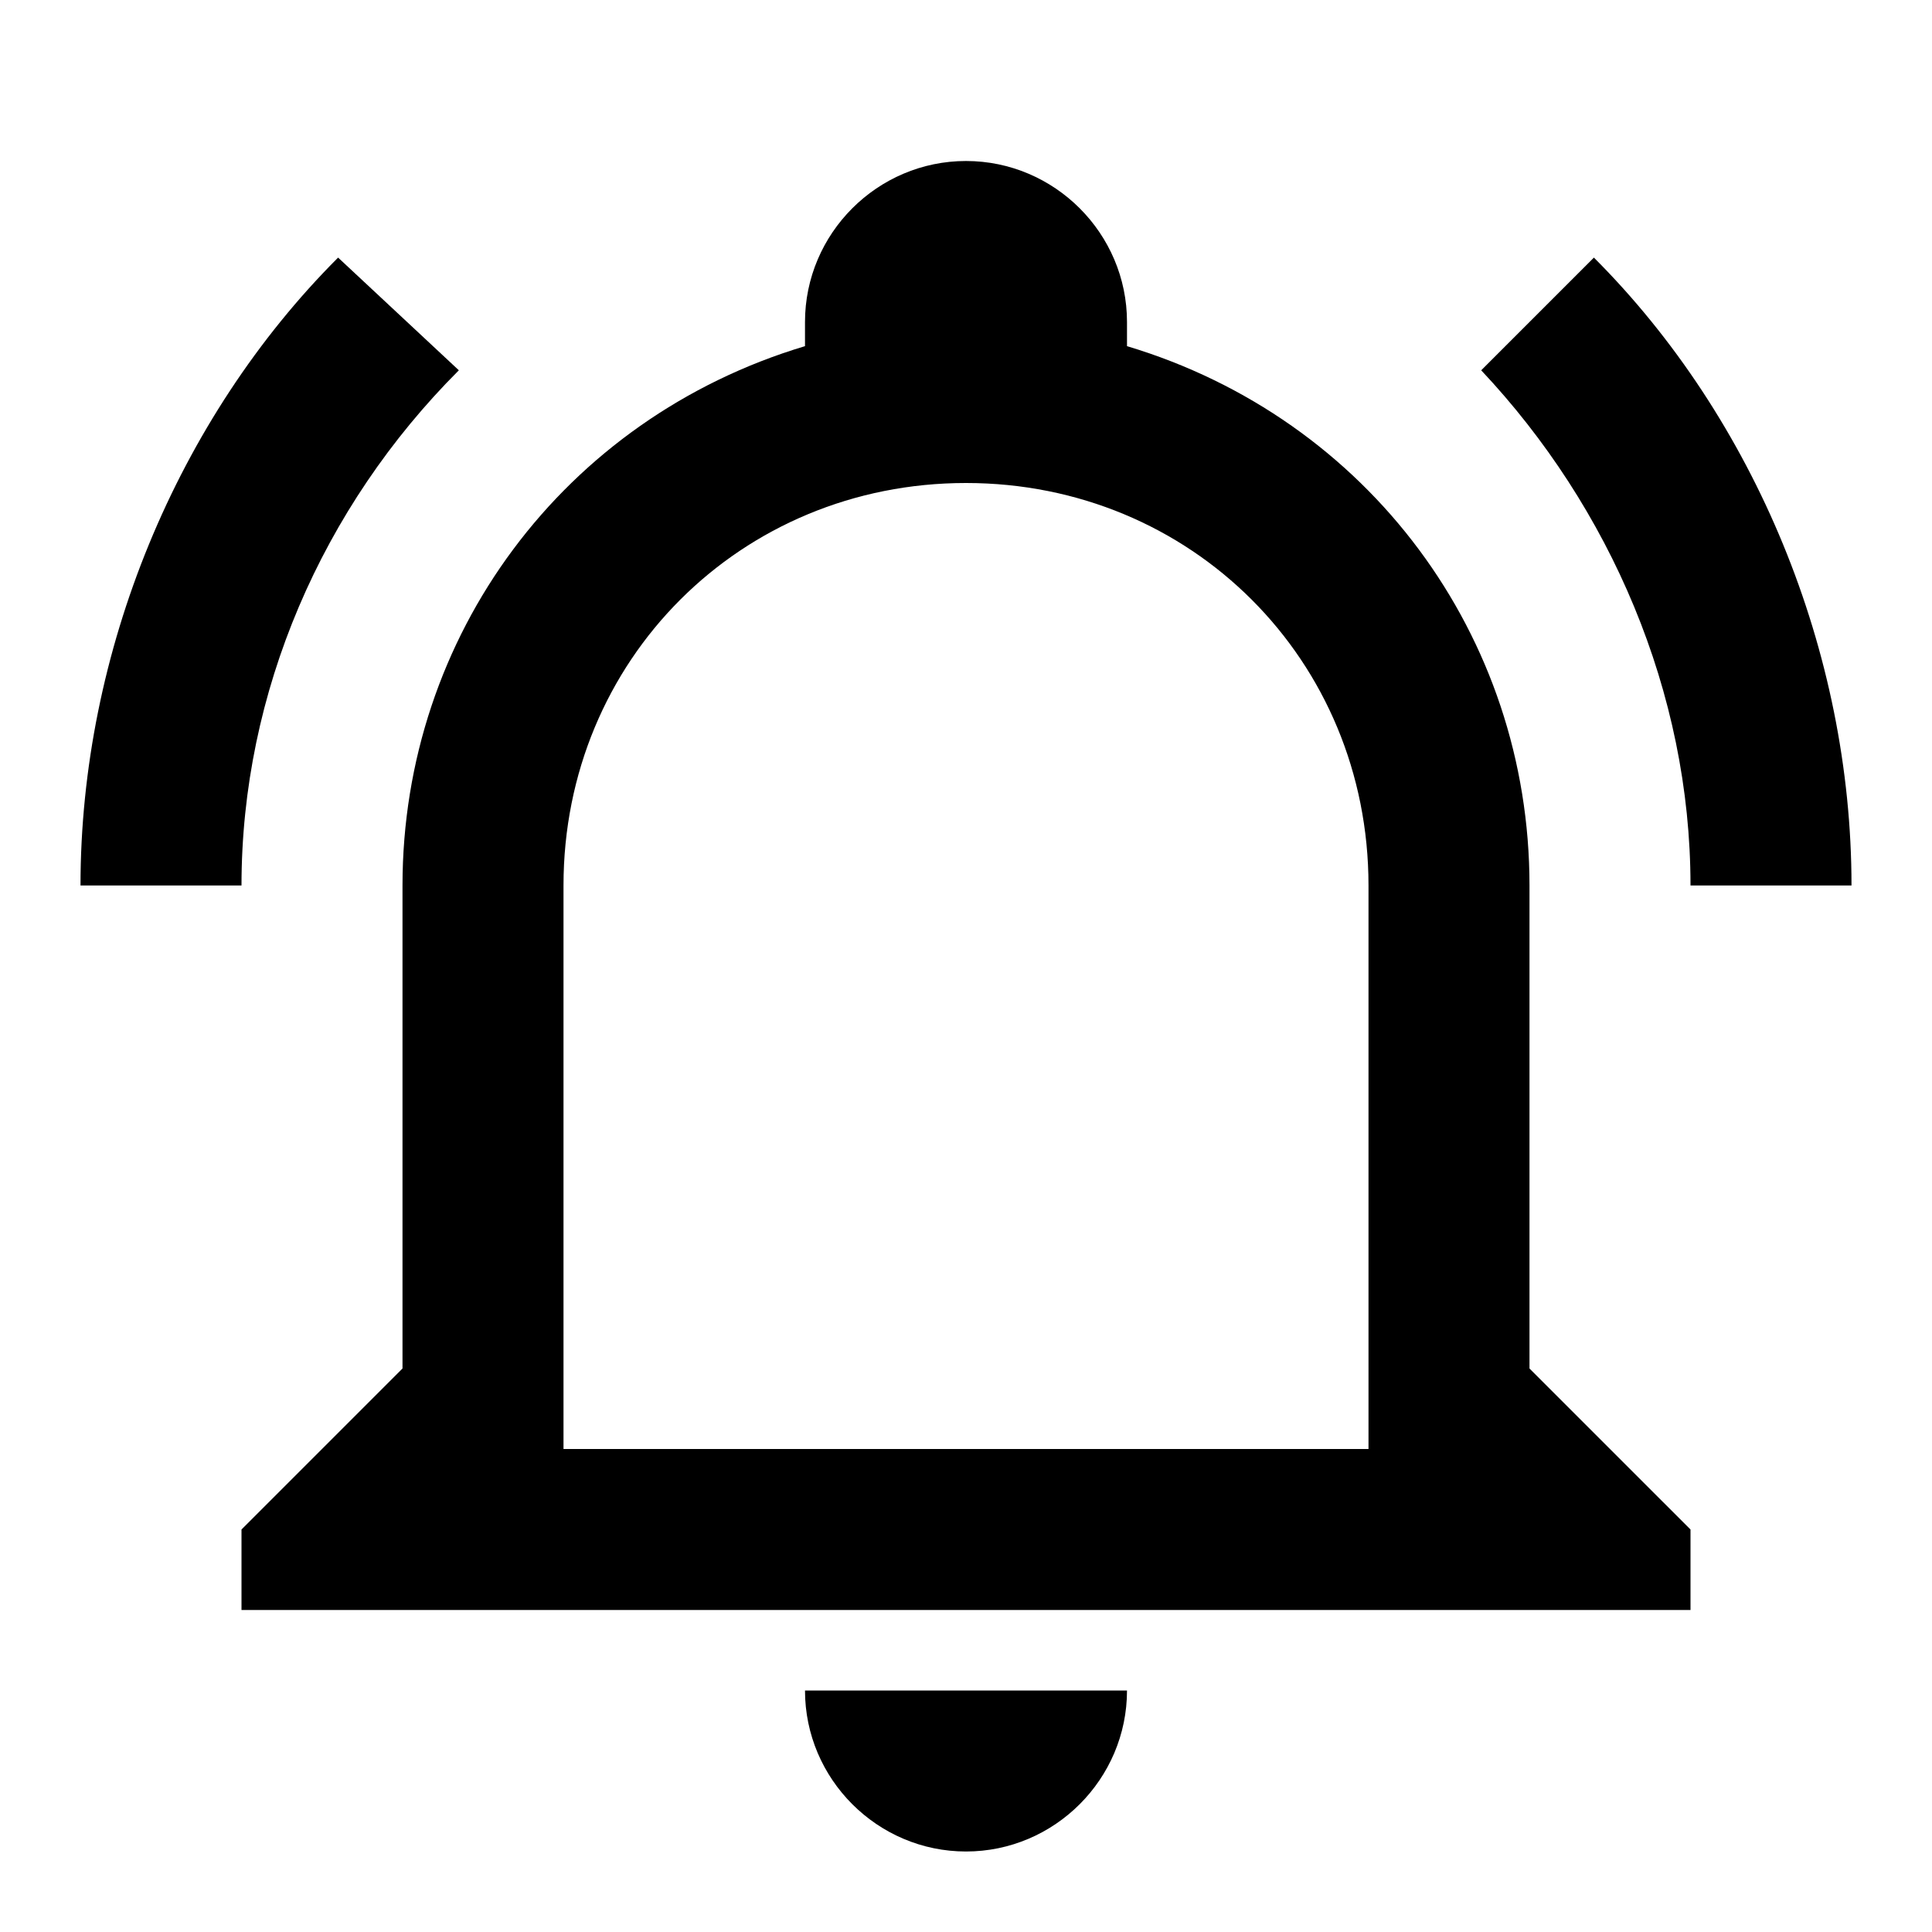
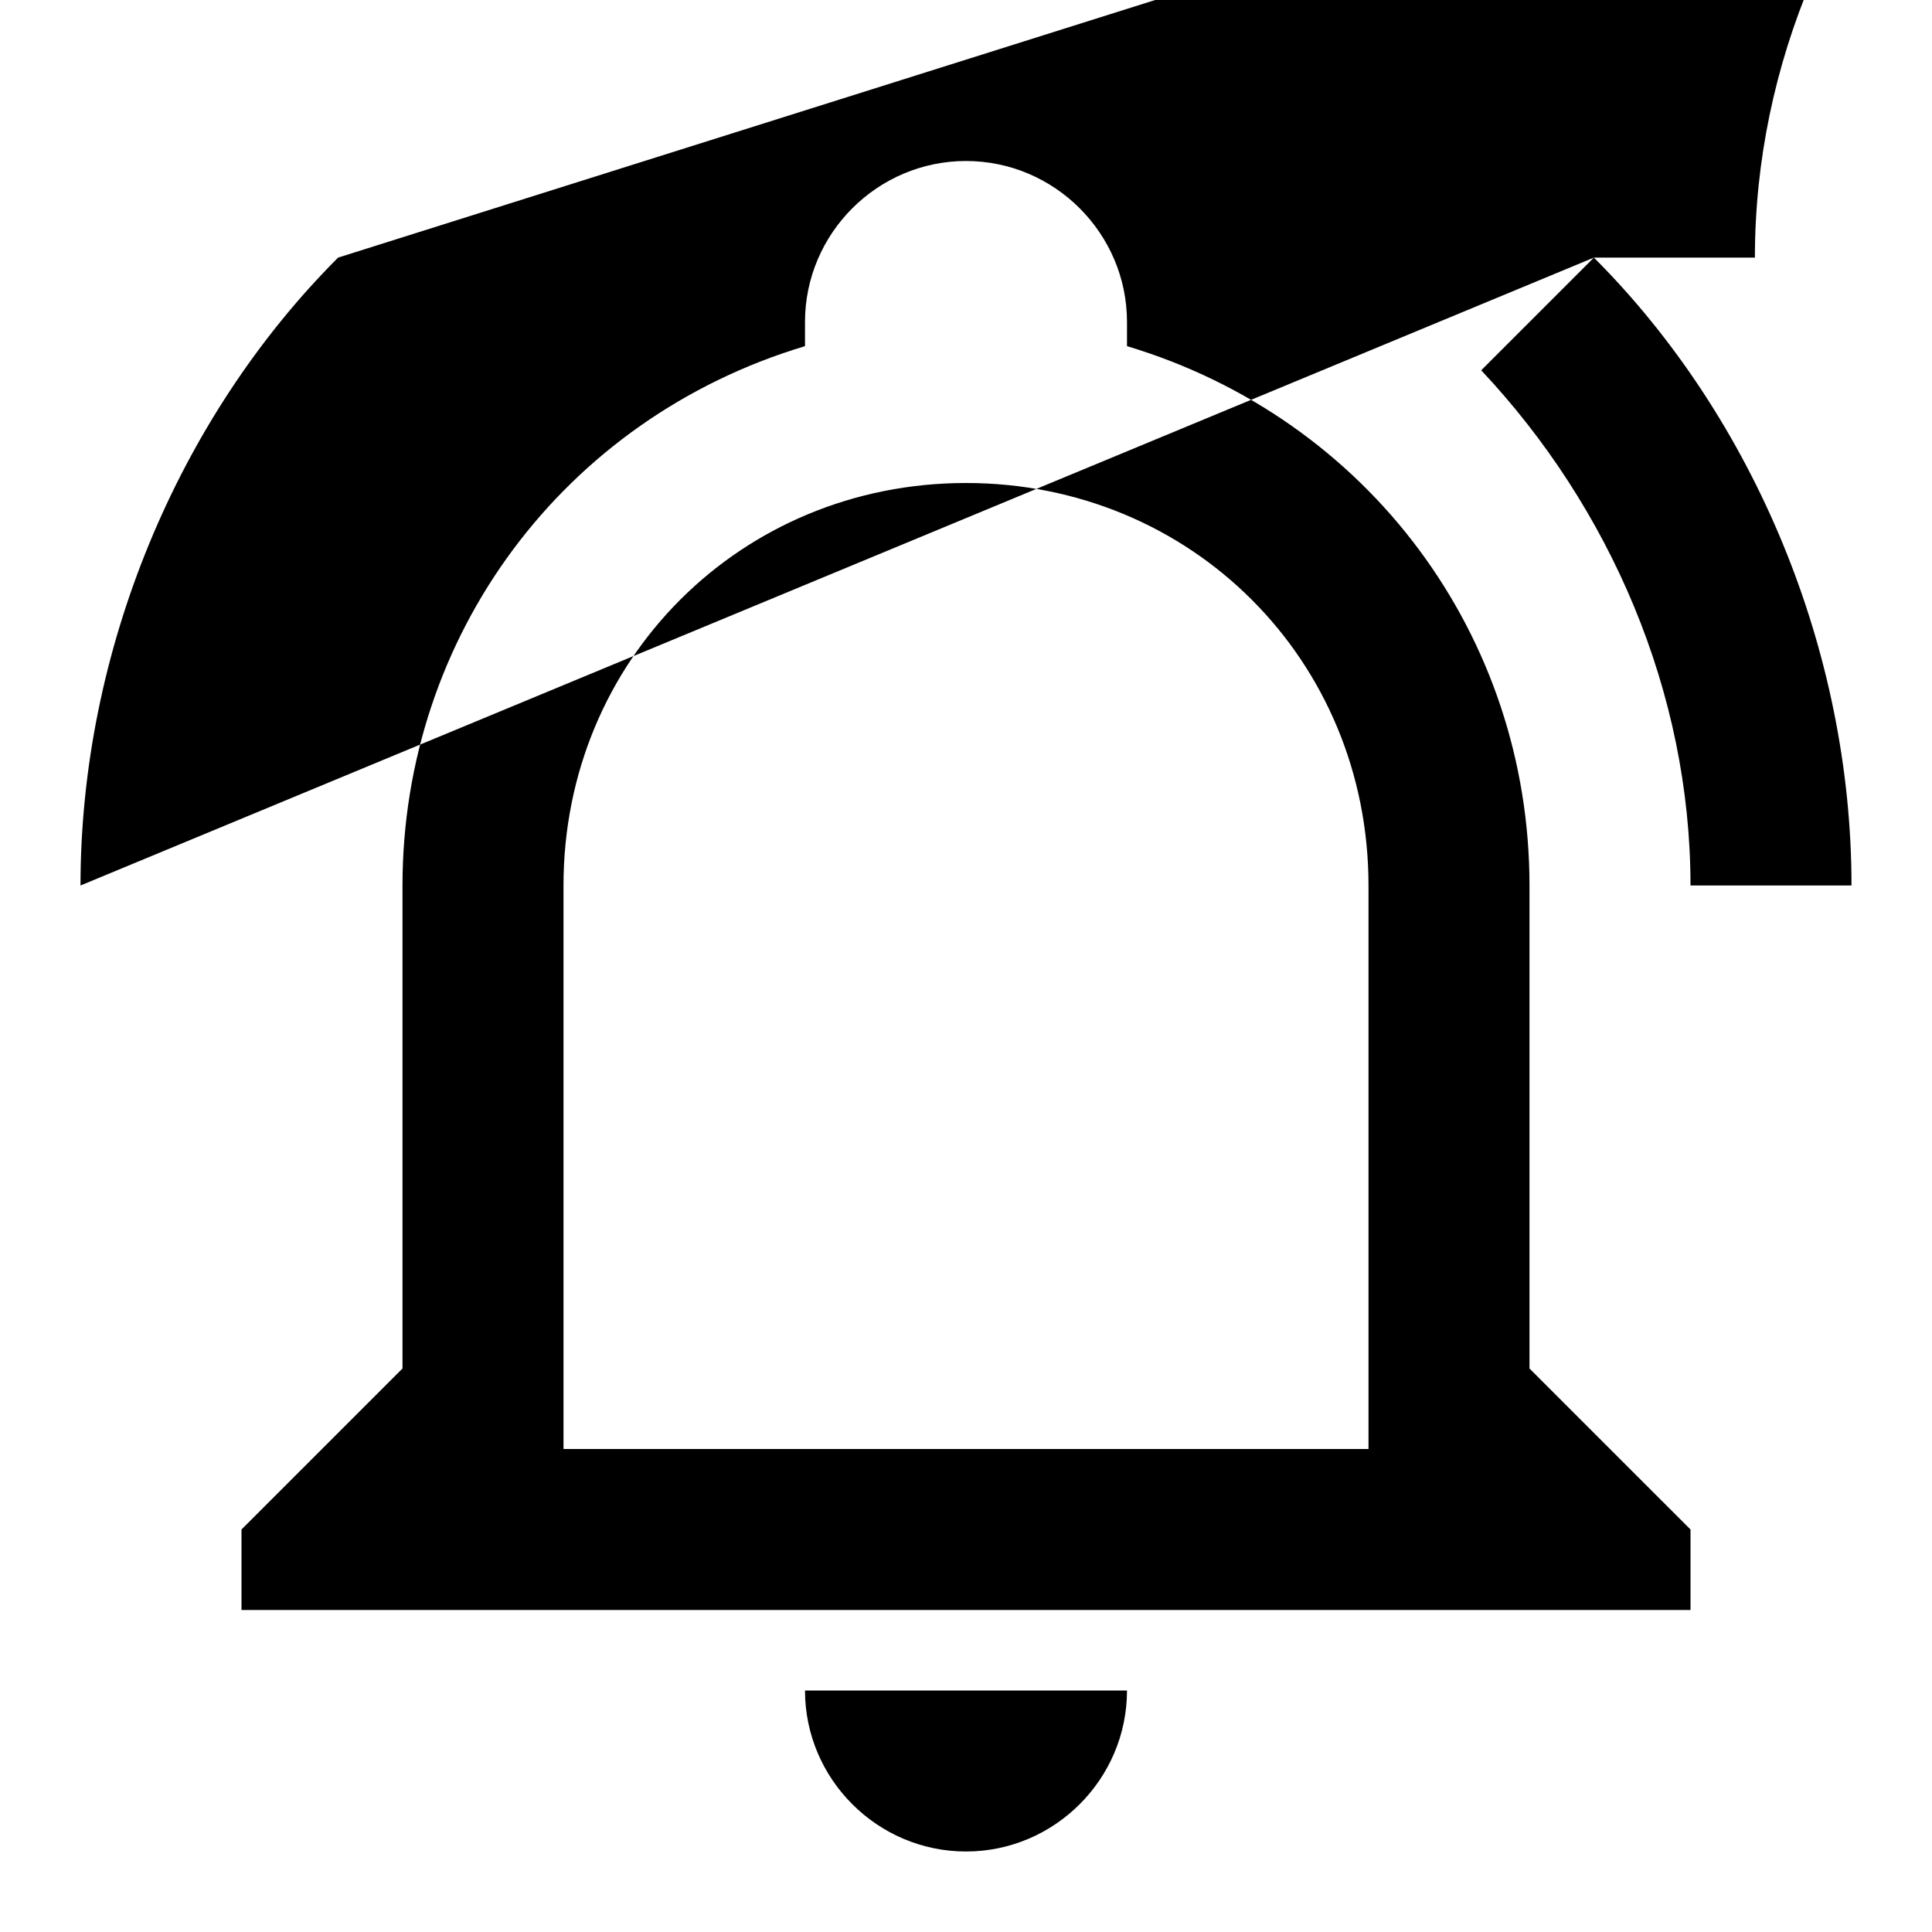
<svg xmlns="http://www.w3.org/2000/svg" version="1.1" id="Layer_1" x="0px" y="0px" viewBox="0 0 24 24" style="enable-background:new 0 0 24 24;" xml:space="preserve">
-   <path d="M10,21h4c0,1.1-0.9,2-2,2S10,22.1,10,21 M21,19v1H3v-1l2-2v-6c0-3.1,2-5.8,5-6.7c0-0.1,0-0.2,0-0.3c0-1.1,0.9-2,2-2  s2,0.9,2,2c0,0.1,0,0.2,0,0.3c3,0.9,5,3.6,5,6.7v6L21,19 M17,11c0-2.8-2.2-5-5-5s-5,2.2-5,5v7h10V11 M19.8,3.2l-1.4,1.4  C20,6.3,21,8.6,21,11h2C23,8.1,21.8,5.2,19.8,3.2 M1,11h2c0-2.4,1-4.7,2.7-6.4L4.2,3.2C2.2,5.2,1,8.1,1,11z" />
+   <path d="M10,21h4c0,1.1-0.9,2-2,2S10,22.1,10,21 M21,19v1H3v-1l2-2v-6c0-3.1,2-5.8,5-6.7c0-0.1,0-0.2,0-0.3c0-1.1,0.9-2,2-2  s2,0.9,2,2c0,0.1,0,0.2,0,0.3c3,0.9,5,3.6,5,6.7v6L21,19 M17,11c0-2.8-2.2-5-5-5s-5,2.2-5,5v7h10V11 M19.8,3.2l-1.4,1.4  C20,6.3,21,8.6,21,11h2C23,8.1,21.8,5.2,19.8,3.2 h2c0-2.4,1-4.7,2.7-6.4L4.2,3.2C2.2,5.2,1,8.1,1,11z" />
</svg>